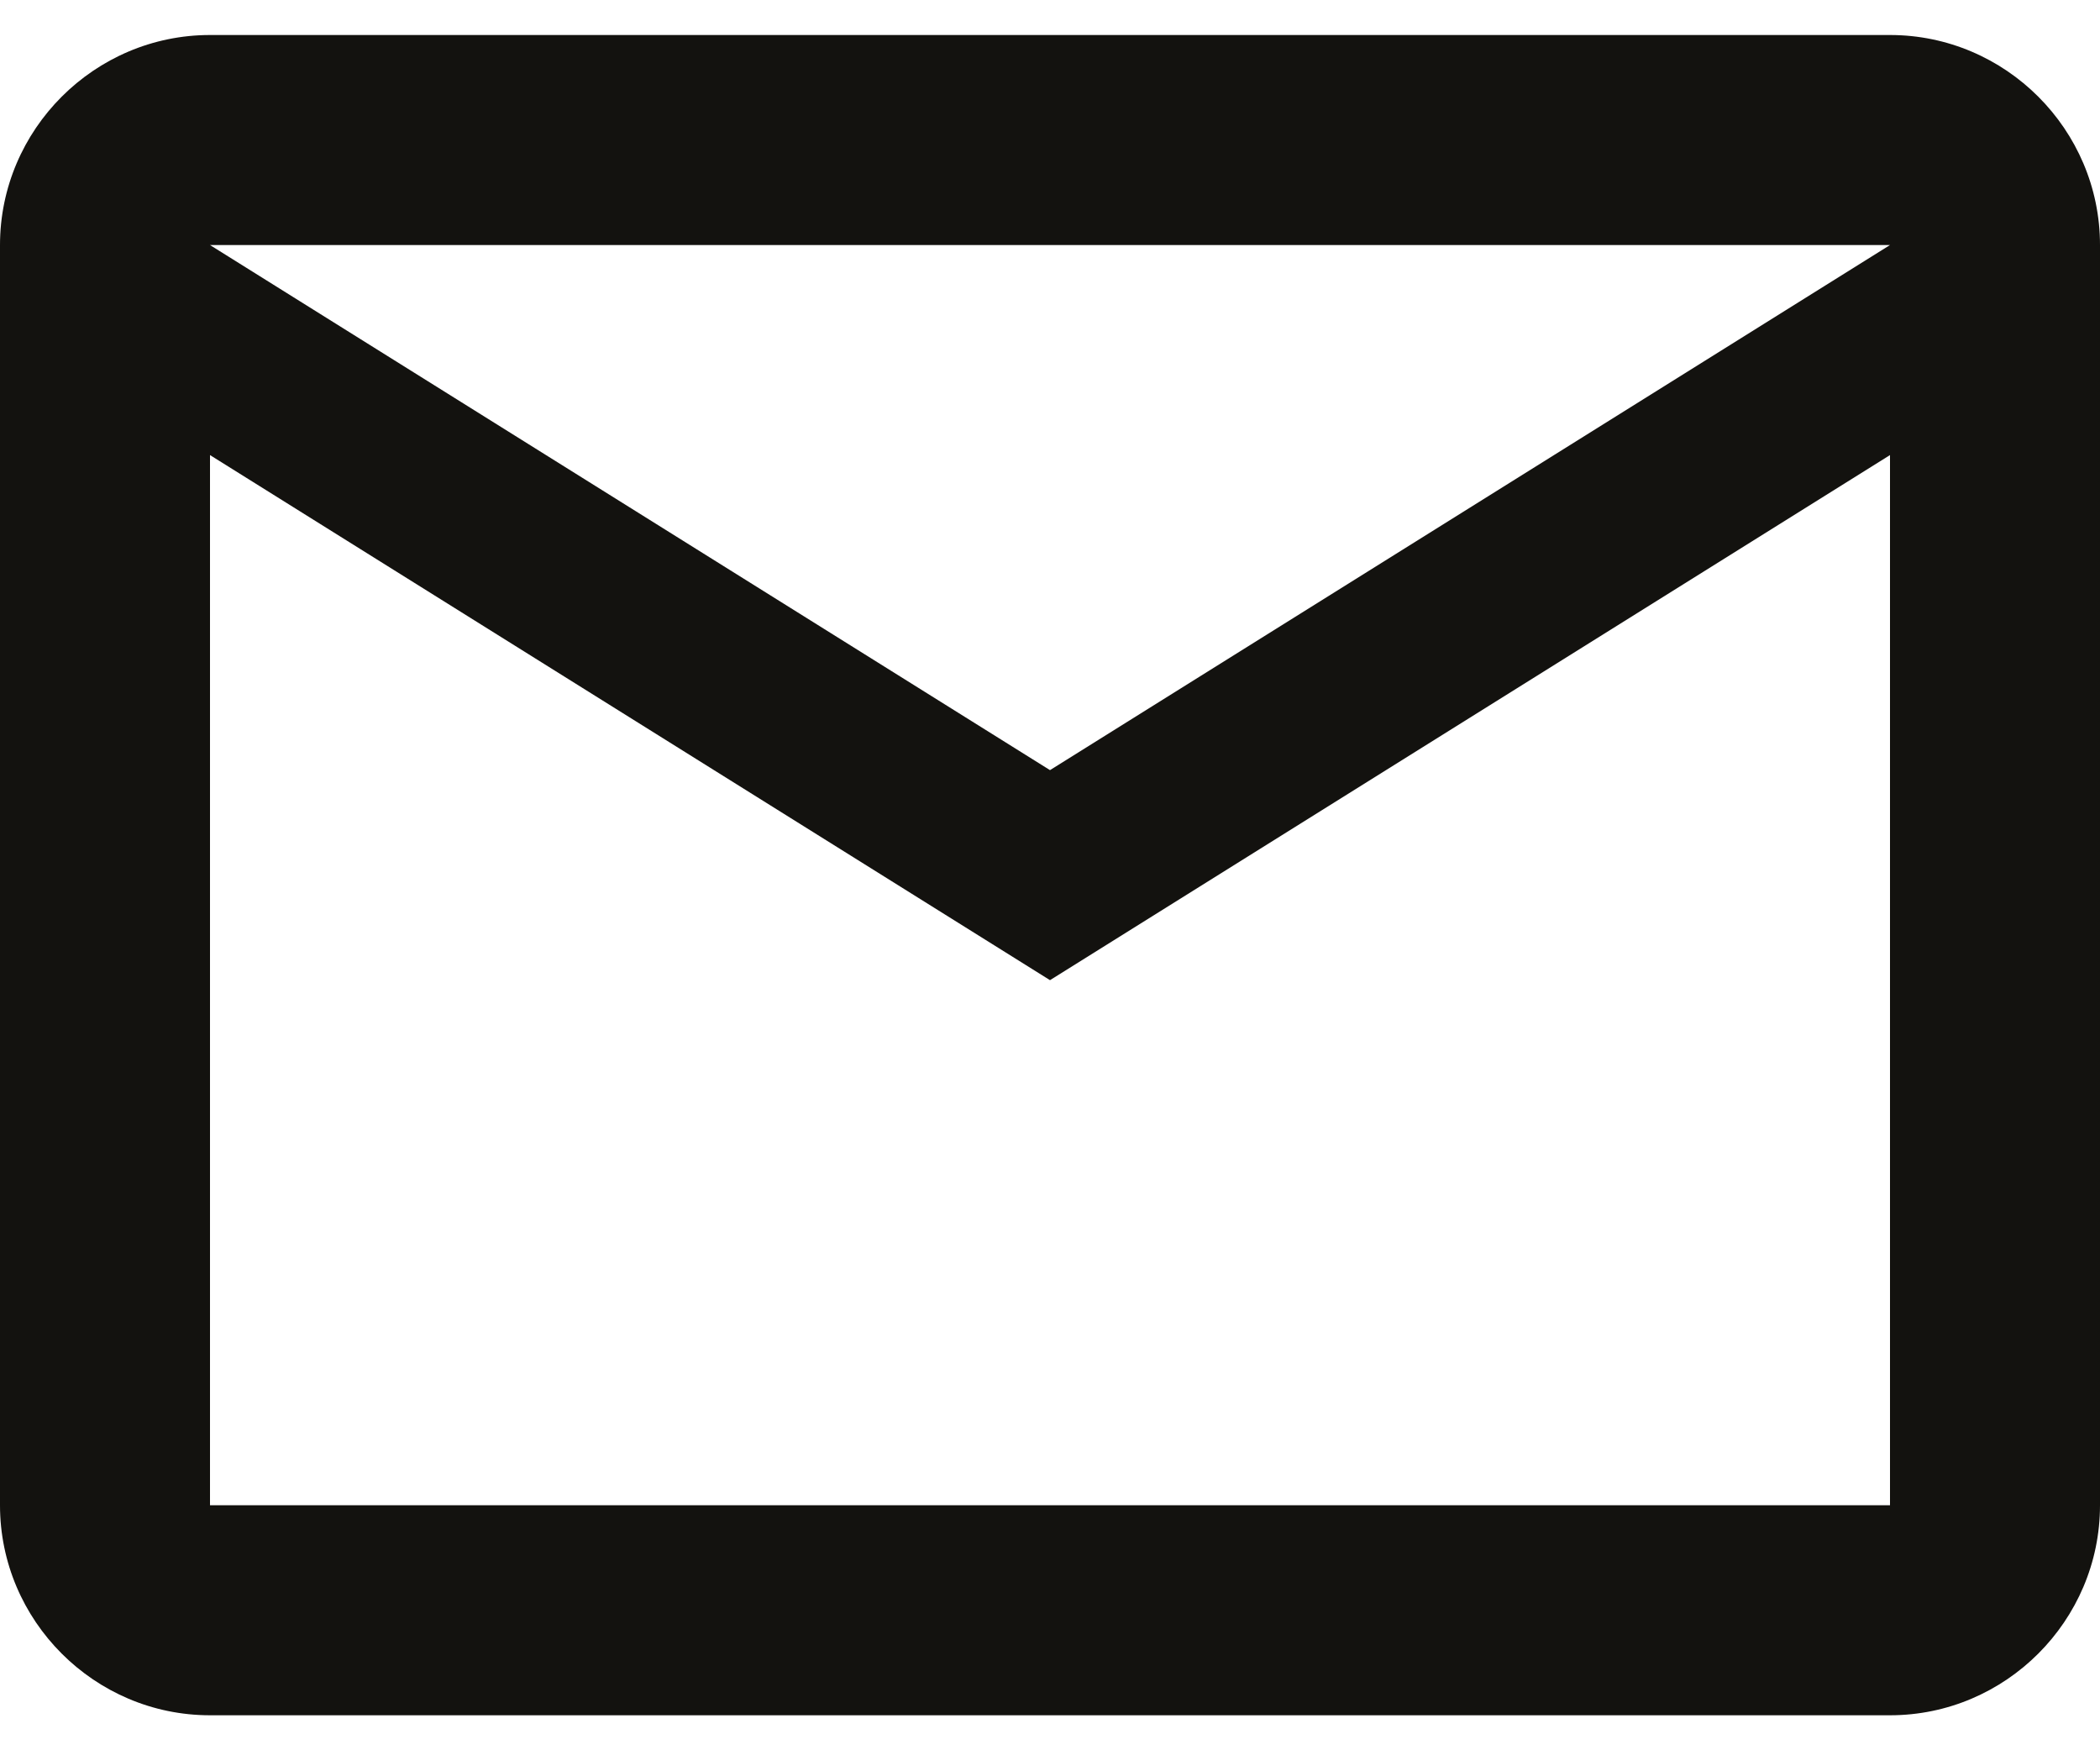
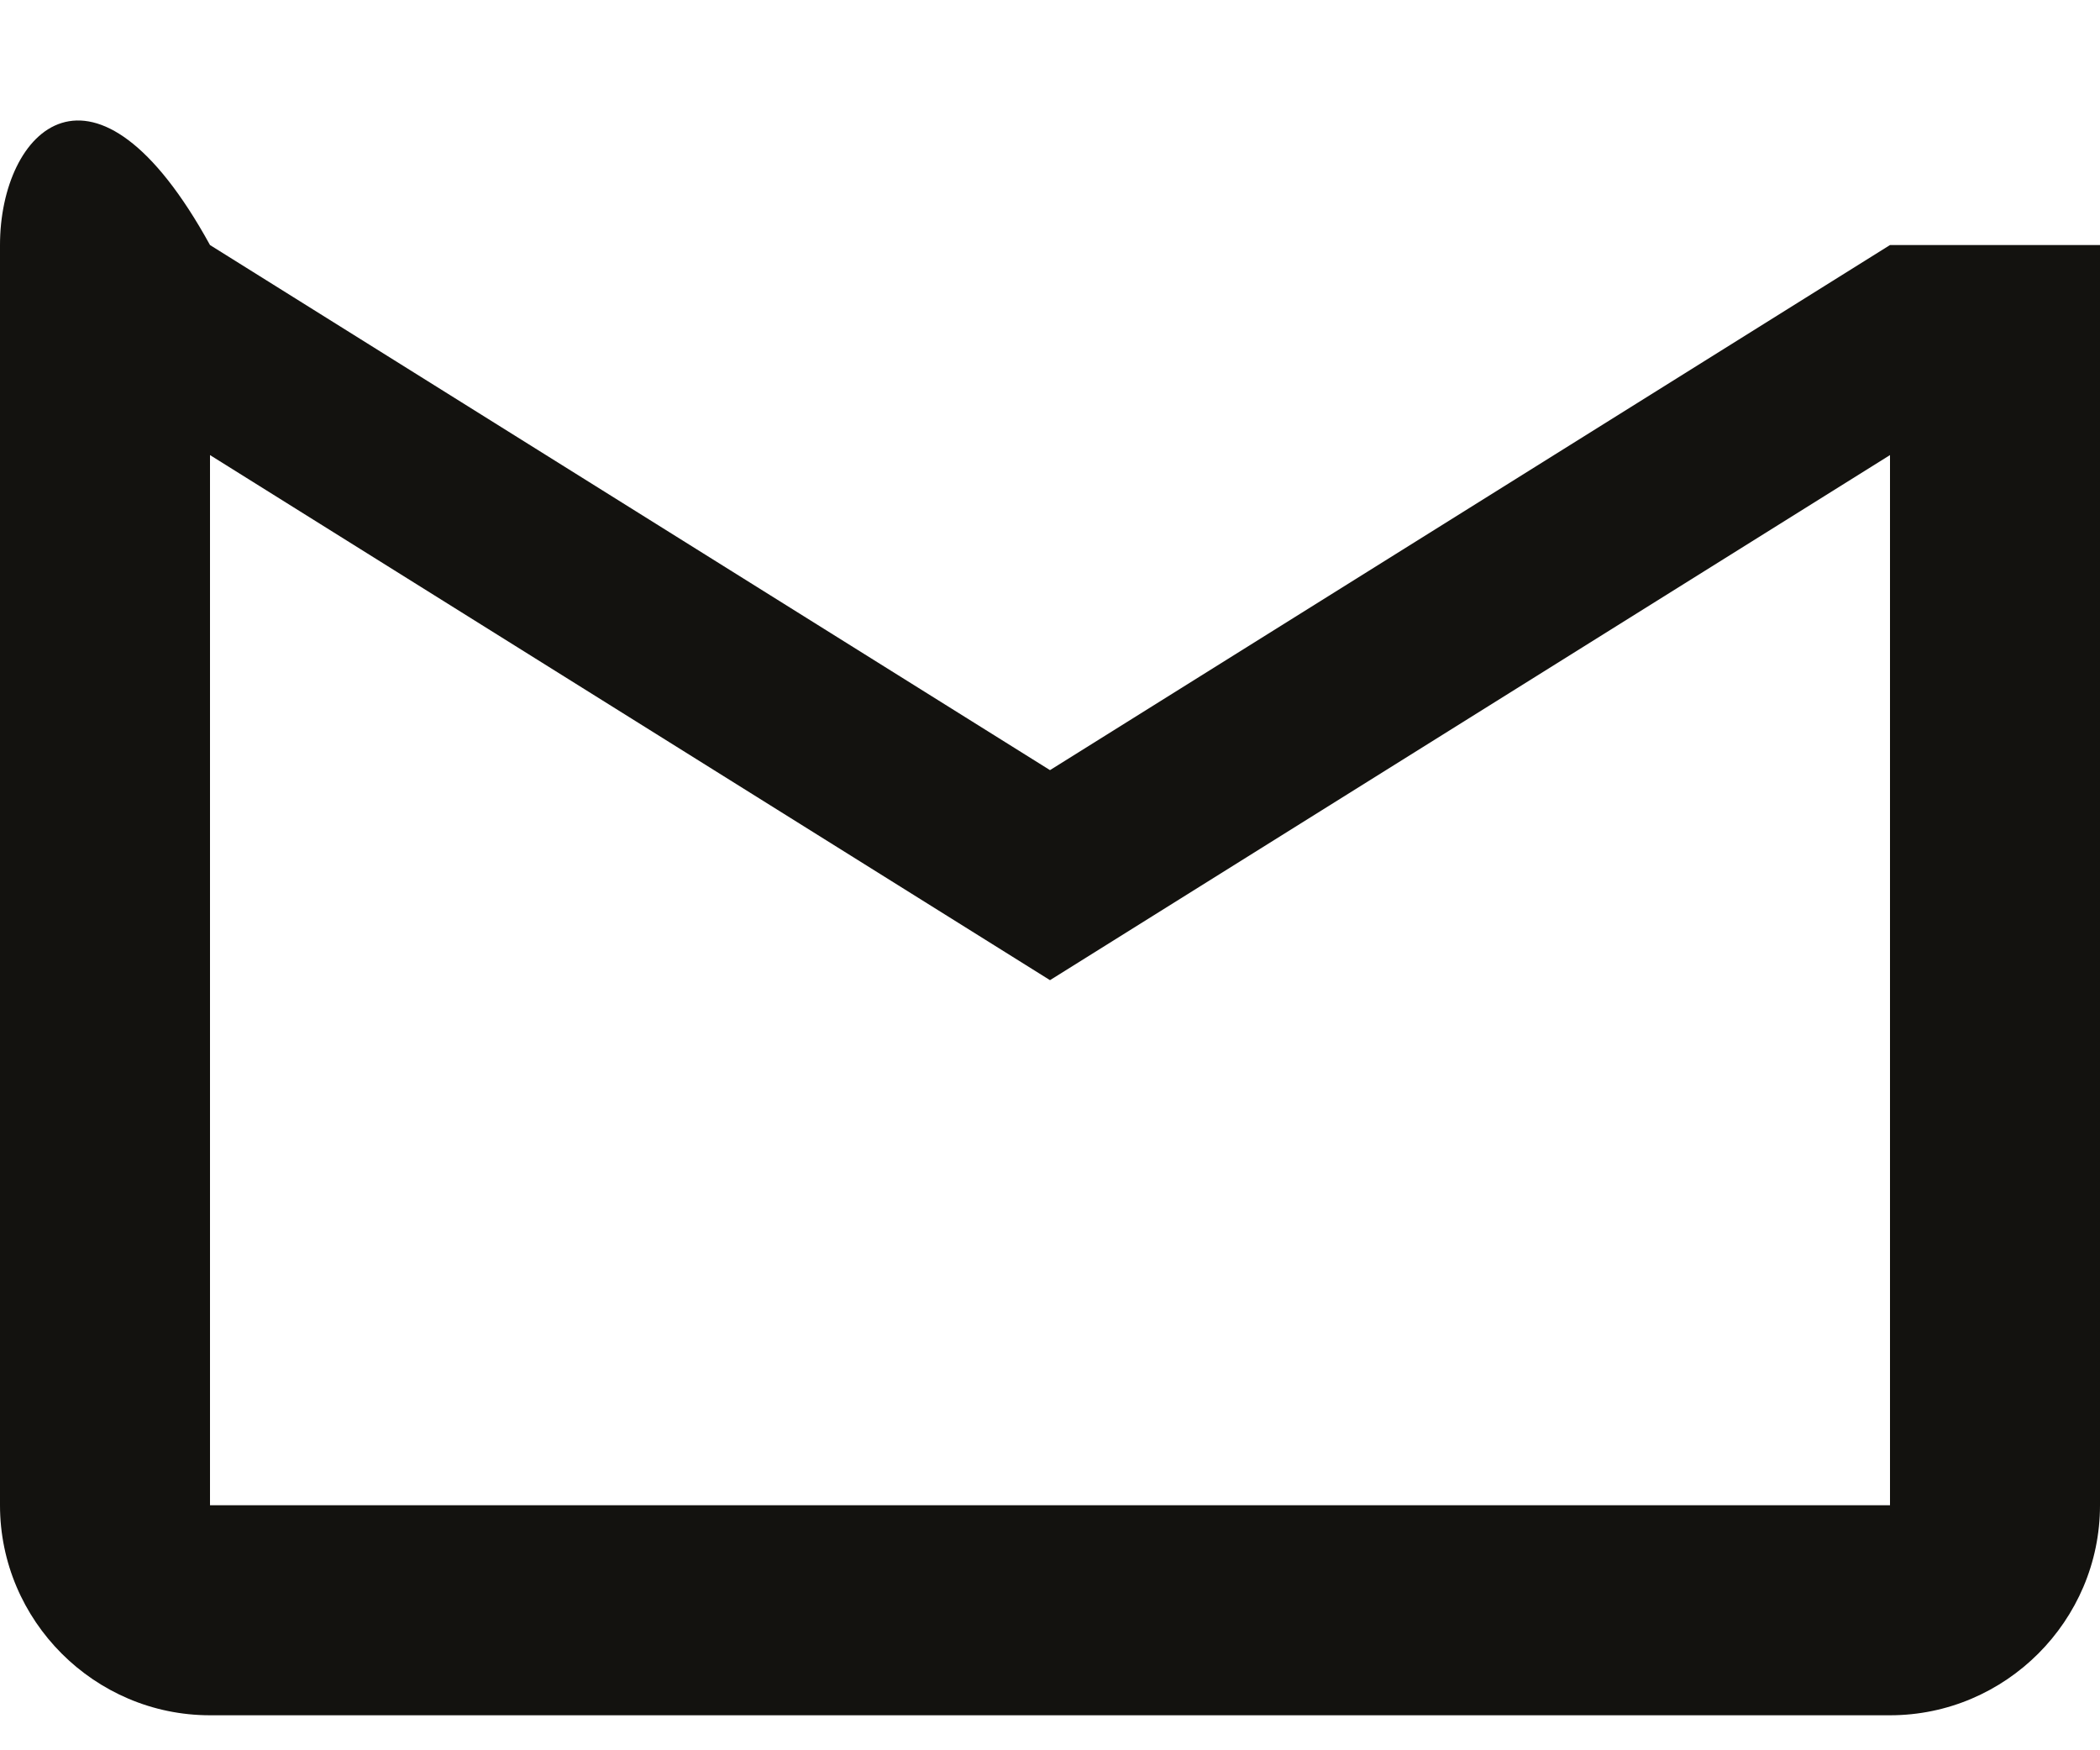
<svg xmlns="http://www.w3.org/2000/svg" width="36" height="30" viewBox="0 0 36 30" fill="none">
-   <path d="M36 4.2C36 2.22 34.38 0.6 32.4 0.6H3.6C1.62 0.6 0 2.22 0 4.2V25.8C0 27.78 1.62 29.4 3.6 29.4H32.4C34.38 29.4 36 27.78 36 25.8V4.2ZM32.4 4.2L18 13.2L3.6 4.2H32.4ZM32.4 25.8H3.6V7.8L18 16.8L32.4 7.8V25.8Z" fill="#13120F" />
+   <path d="M36 4.2H3.6C1.62 0.6 0 2.22 0 4.2V25.8C0 27.78 1.62 29.4 3.6 29.4H32.4C34.38 29.4 36 27.78 36 25.8V4.2ZM32.4 4.2L18 13.2L3.6 4.2H32.4ZM32.4 25.8H3.6V7.8L18 16.8L32.4 7.8V25.8Z" fill="#13120F" />
</svg>